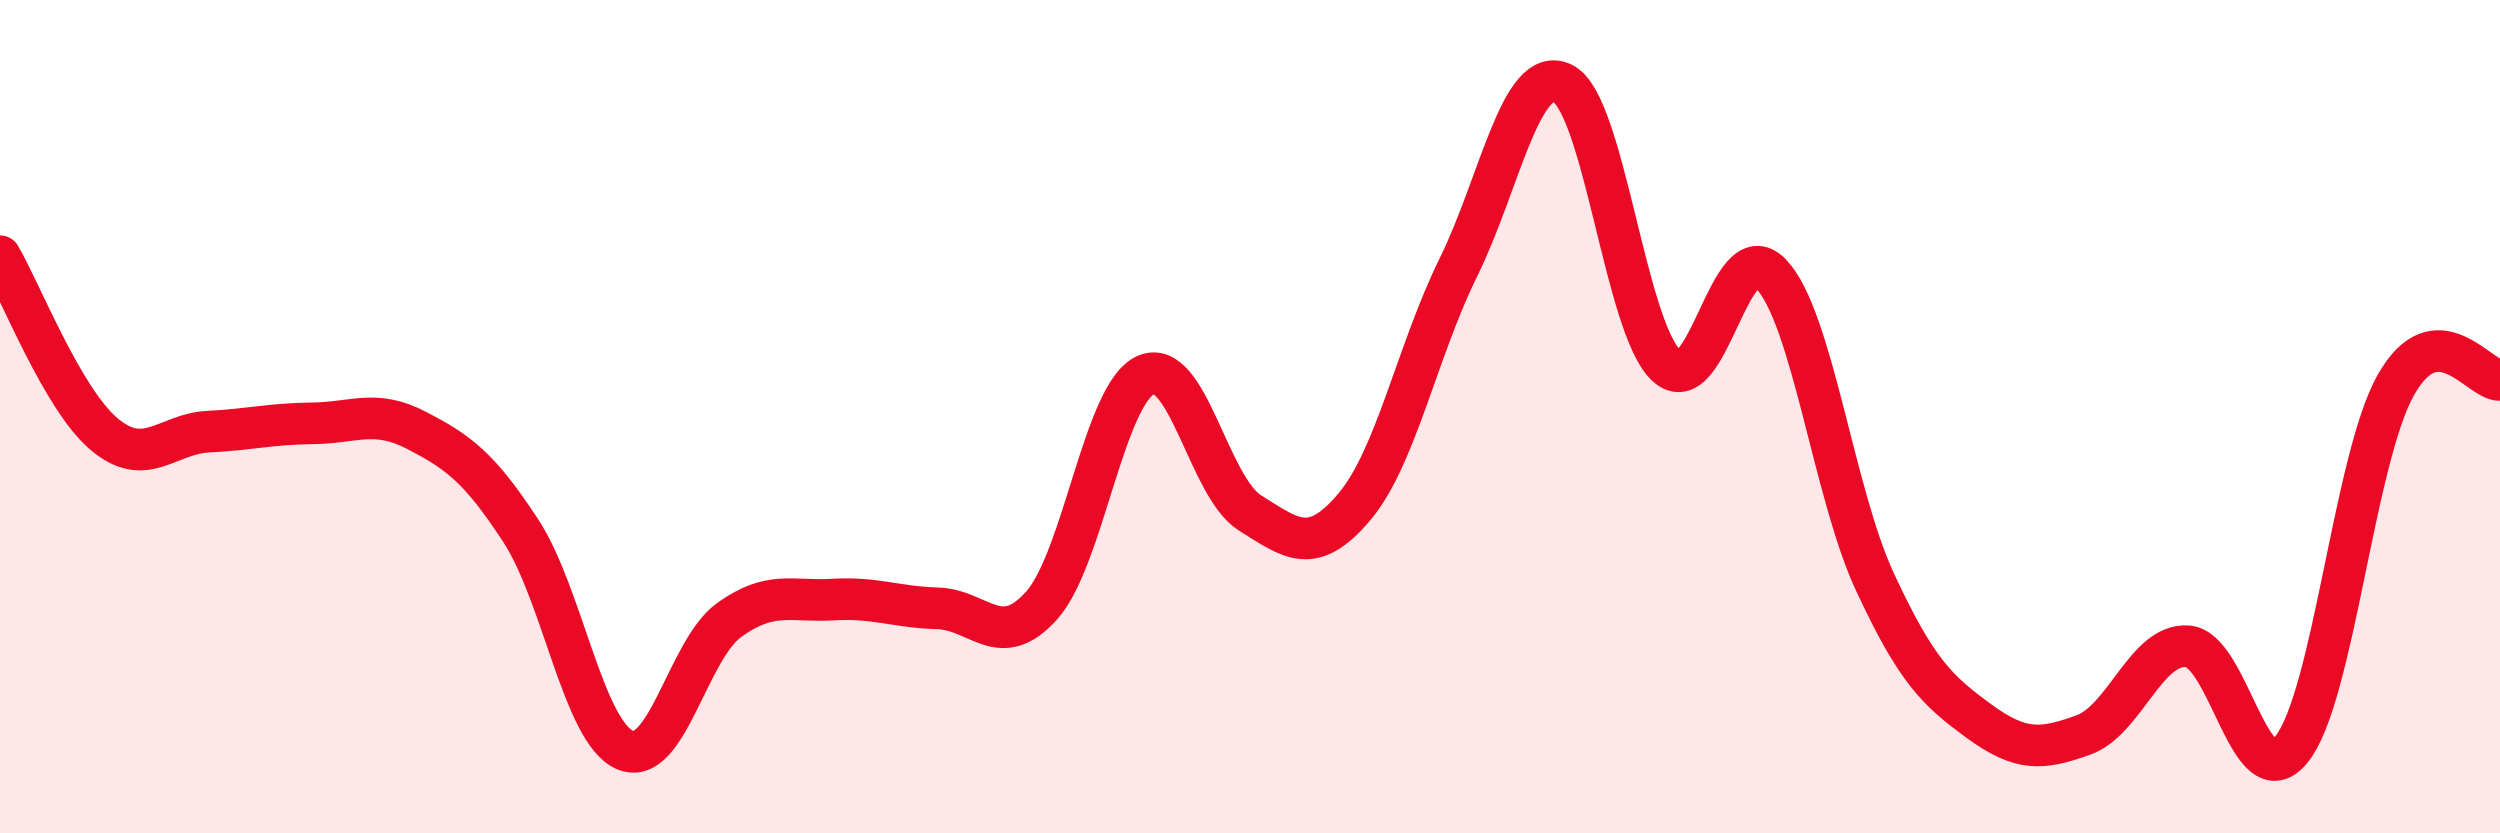
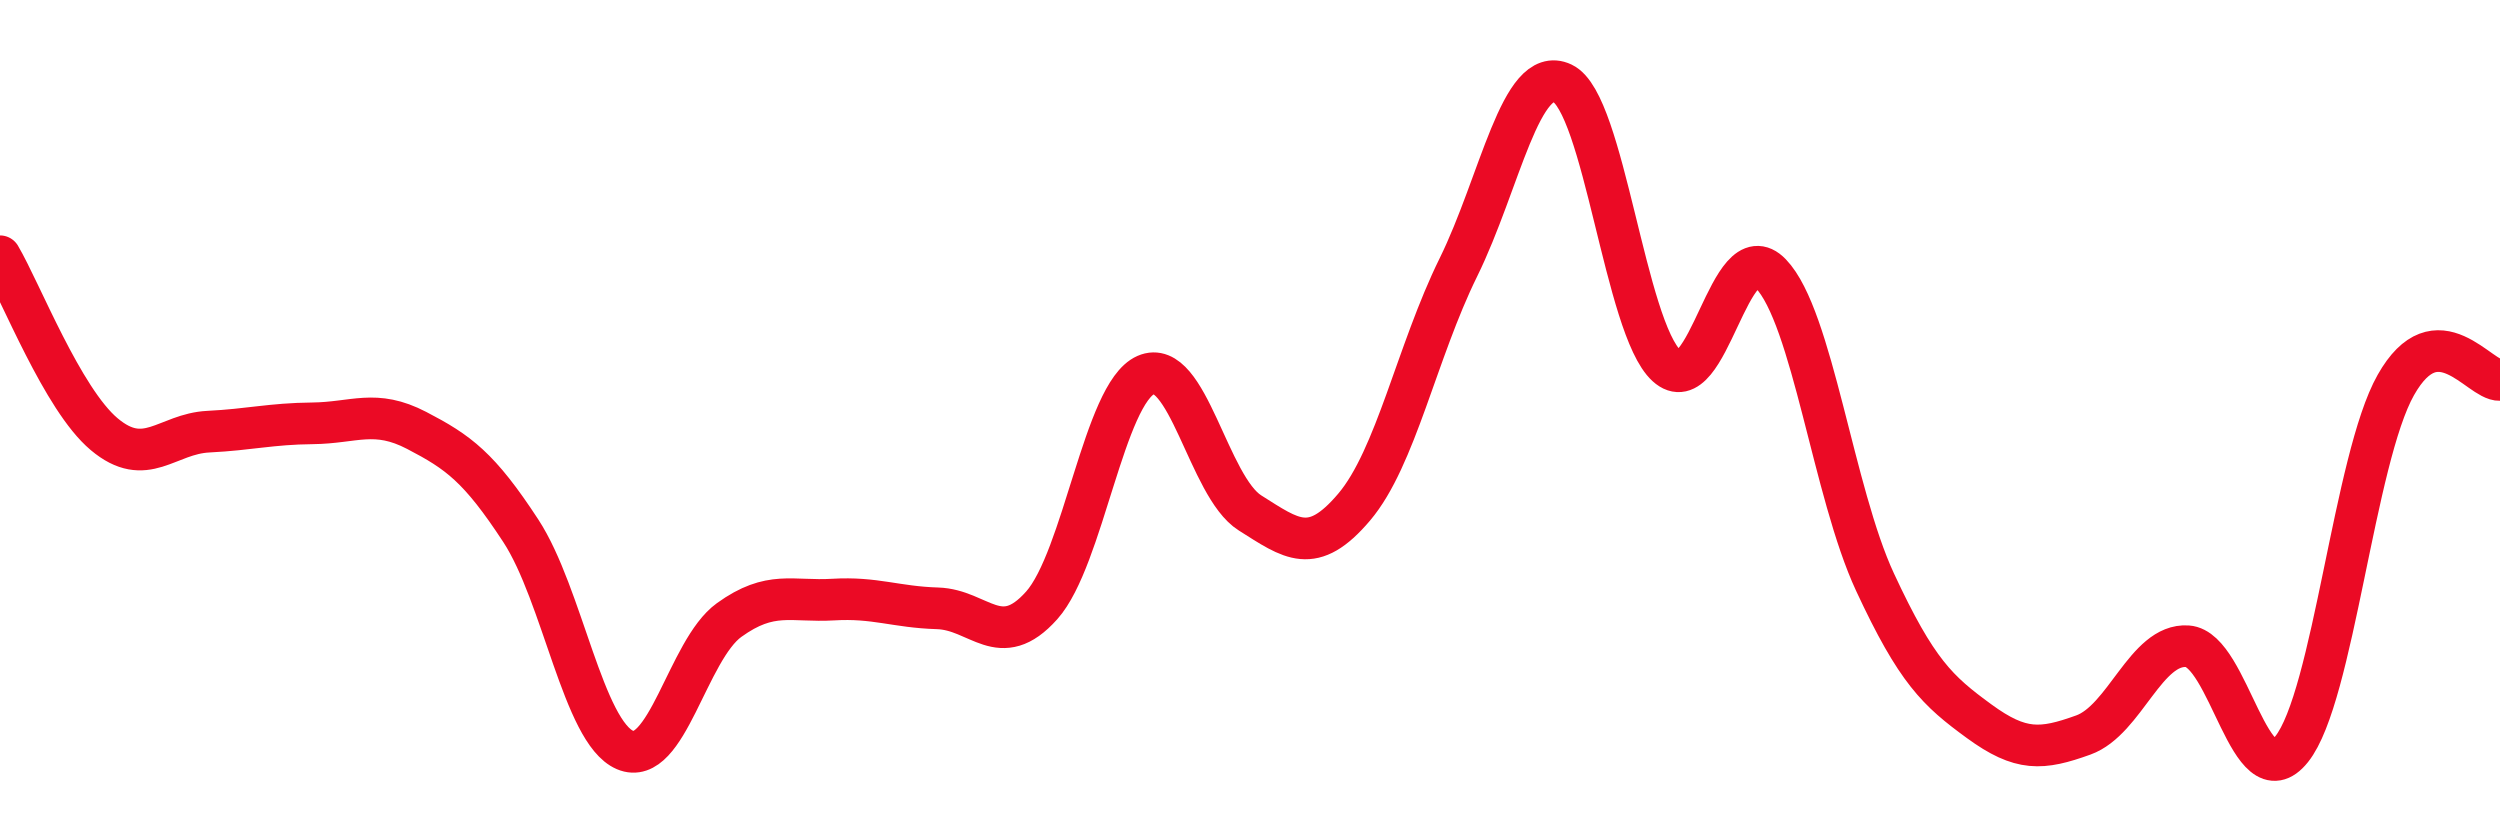
<svg xmlns="http://www.w3.org/2000/svg" width="60" height="20" viewBox="0 0 60 20">
-   <path d="M 0,6.15 C 0.5,7 1.5,9.58 2.5,10.42 C 3.5,11.26 4,10.41 5,10.36 C 6,10.31 6.5,10.17 7.5,10.16 C 8.5,10.15 9,9.81 10,10.33 C 11,10.85 11.5,11.21 12.5,12.74 C 13.5,14.27 14,17.57 15,18 C 16,18.43 16.5,15.6 17.5,14.88 C 18.5,14.16 19,14.45 20,14.39 C 21,14.33 21.5,14.57 22.5,14.6 C 23.5,14.63 24,15.65 25,14.53 C 26,13.41 26.5,9.44 27.5,9 C 28.5,8.56 29,11.68 30,12.31 C 31,12.94 31.5,13.35 32.5,12.17 C 33.5,10.99 34,8.45 35,6.42 C 36,4.39 36.5,1.53 37.5,2 C 38.5,2.47 39,7.87 40,8.78 C 41,9.69 41.5,5.53 42.5,6.57 C 43.5,7.61 44,11.82 45,13.97 C 46,16.12 46.5,16.58 47.5,17.31 C 48.5,18.04 49,18 50,17.64 C 51,17.28 51.5,15.44 52.5,15.51 C 53.5,15.58 54,19.23 55,17.98 C 56,16.73 56.5,11.01 57.5,9.24 C 58.5,7.47 59.5,9.14 60,9.12L60 20L0 20Z" fill="#EB0A25" opacity="0.1" stroke-linecap="round" stroke-linejoin="round" />
  <path d="M 0,6.15 C 0.5,7 1.5,9.58 2.5,10.42 C 3.5,11.26 4,10.41 5,10.36 C 6,10.31 6.5,10.17 7.5,10.16 C 8.5,10.15 9,9.81 10,10.33 C 11,10.85 11.5,11.21 12.5,12.74 C 13.5,14.27 14,17.57 15,18 C 16,18.43 16.5,15.6 17.5,14.88 C 18.5,14.16 19,14.45 20,14.39 C 21,14.33 21.5,14.57 22.5,14.6 C 23.5,14.63 24,15.65 25,14.53 C 26,13.41 26.5,9.44 27.5,9 C 28.5,8.56 29,11.68 30,12.31 C 31,12.94 31.5,13.35 32.5,12.17 C 33.5,10.99 34,8.45 35,6.42 C 36,4.39 36.5,1.53 37.5,2 C 38.5,2.47 39,7.87 40,8.78 C 41,9.69 41.5,5.53 42.5,6.57 C 43.5,7.61 44,11.82 45,13.97 C 46,16.12 46.5,16.58 47.5,17.31 C 48.5,18.04 49,18 50,17.64 C 51,17.28 51.5,15.44 52.5,15.51 C 53.5,15.58 54,19.23 55,17.98 C 56,16.73 56.5,11.01 57.5,9.24 C 58.5,7.47 59.5,9.14 60,9.12" stroke="#EB0A25" stroke-width="1" fill="none" stroke-linecap="round" stroke-linejoin="round" />
</svg>